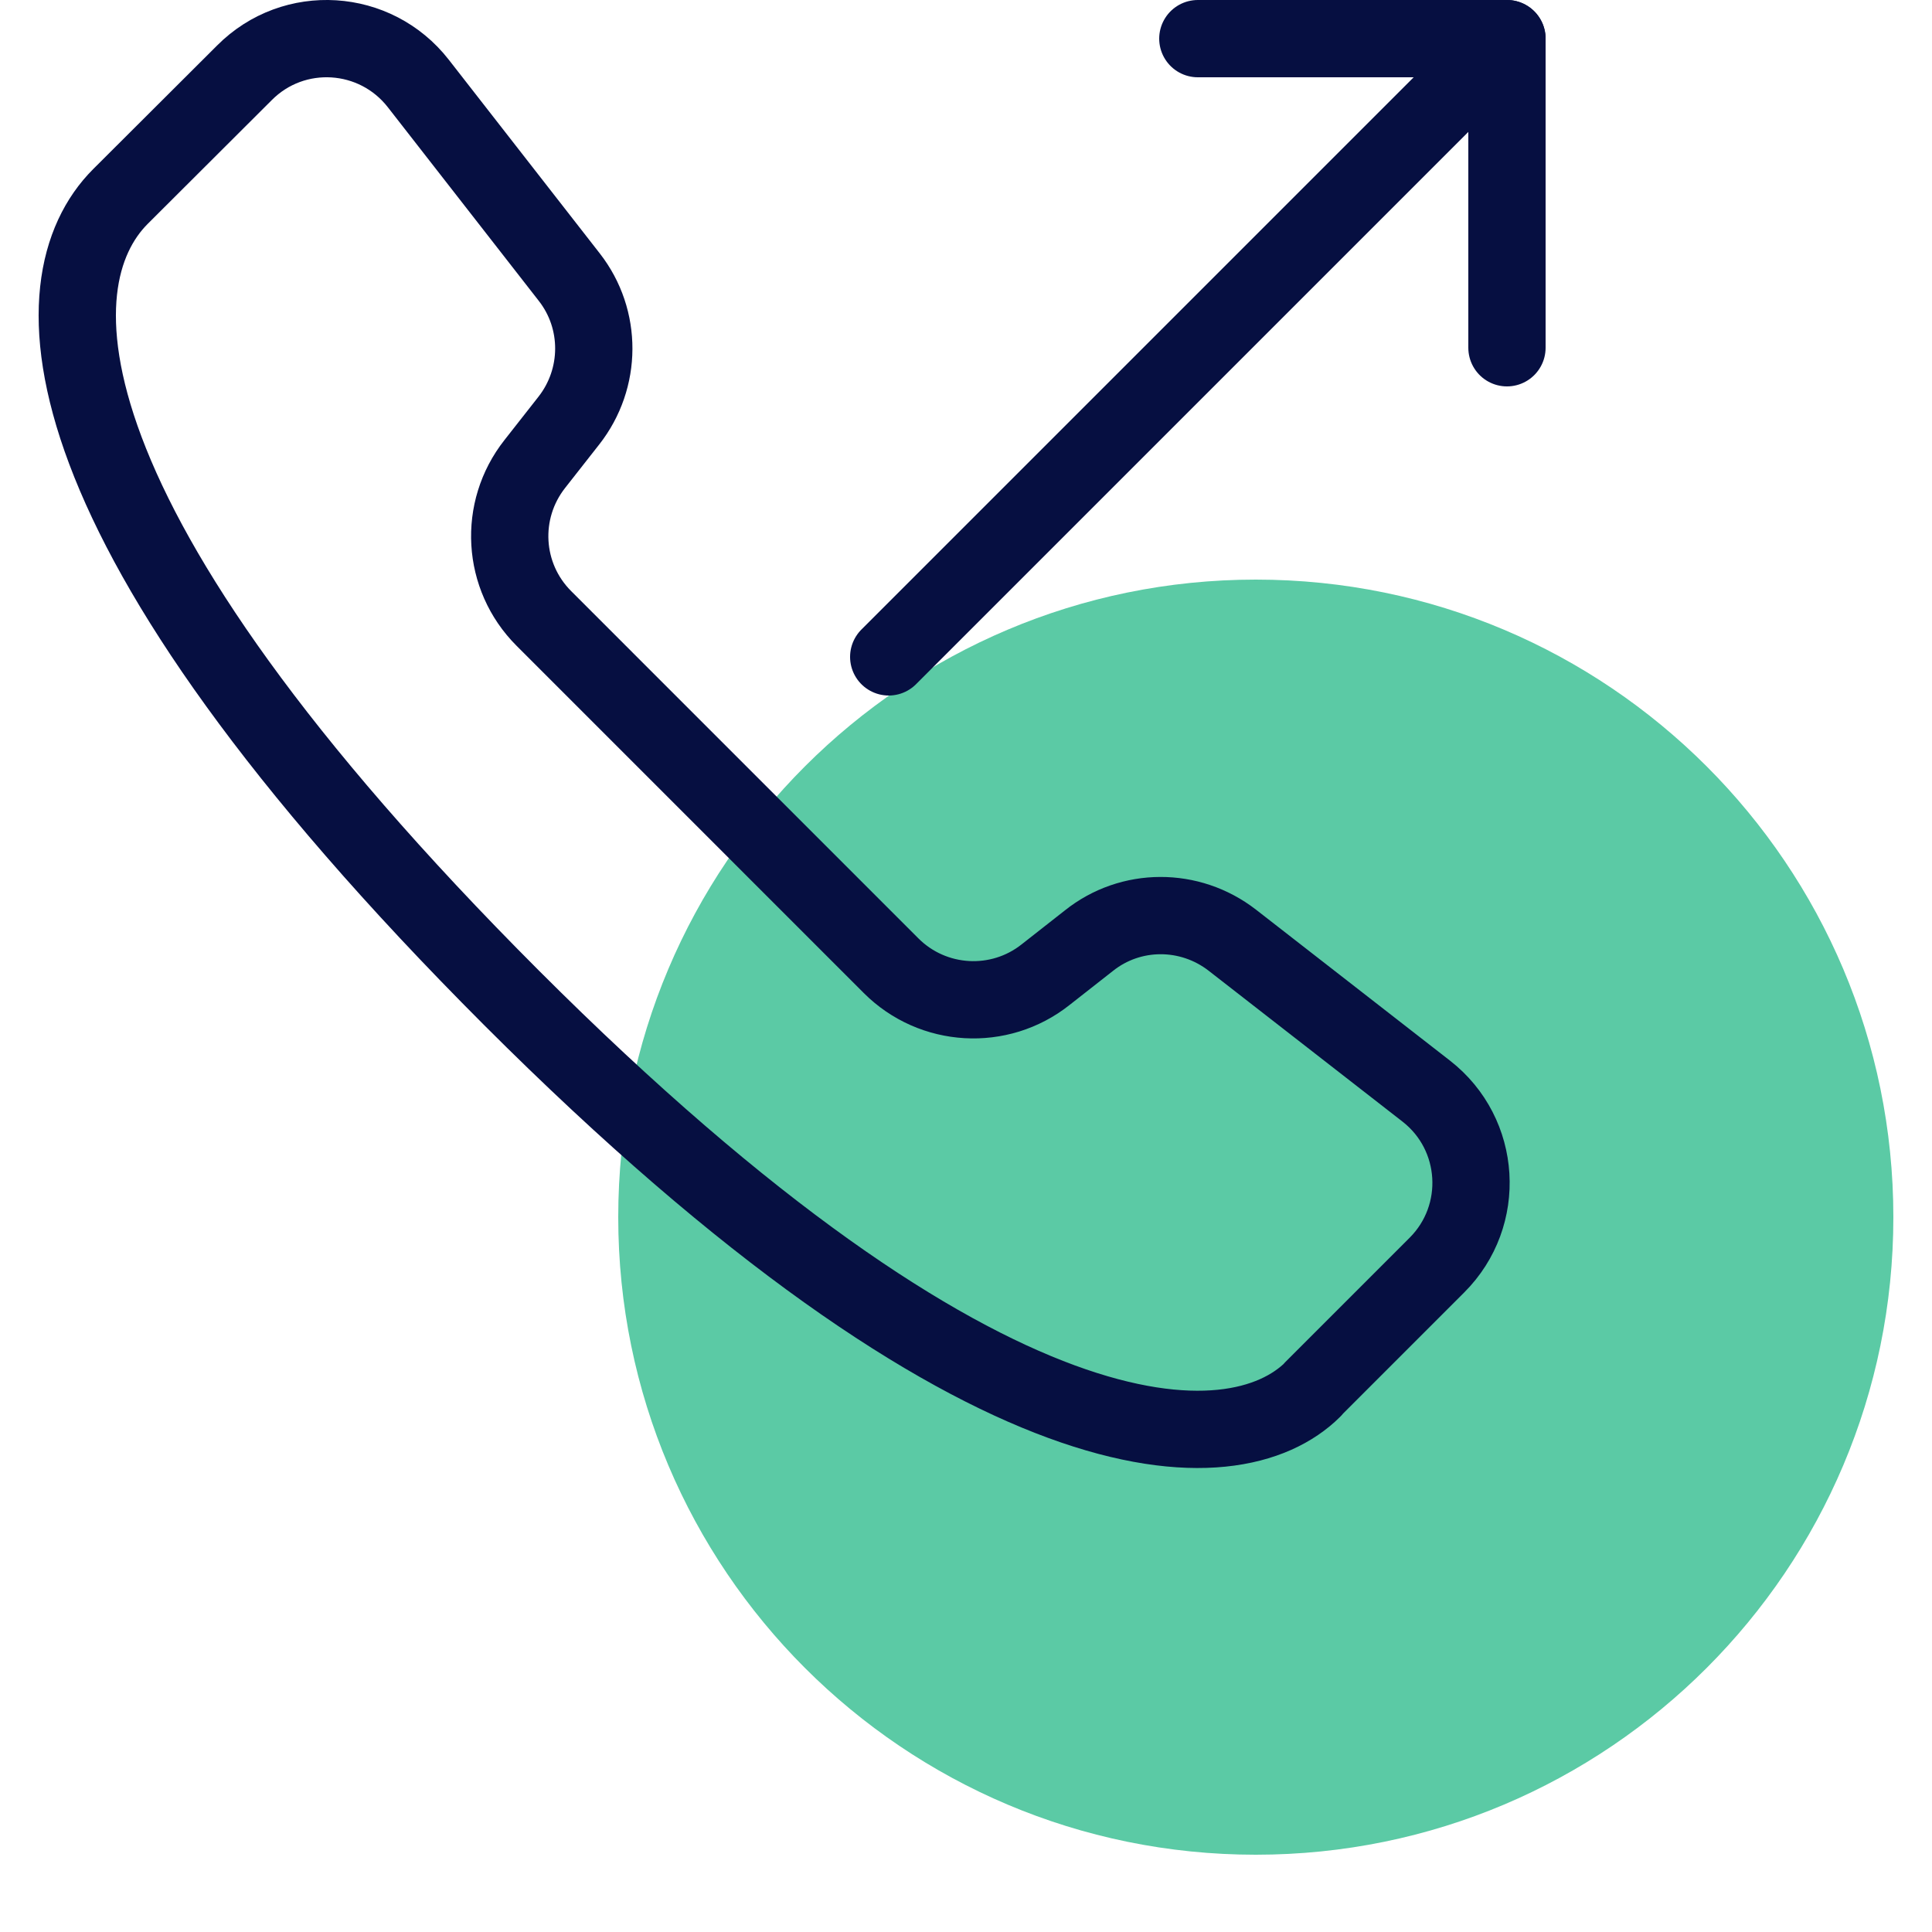
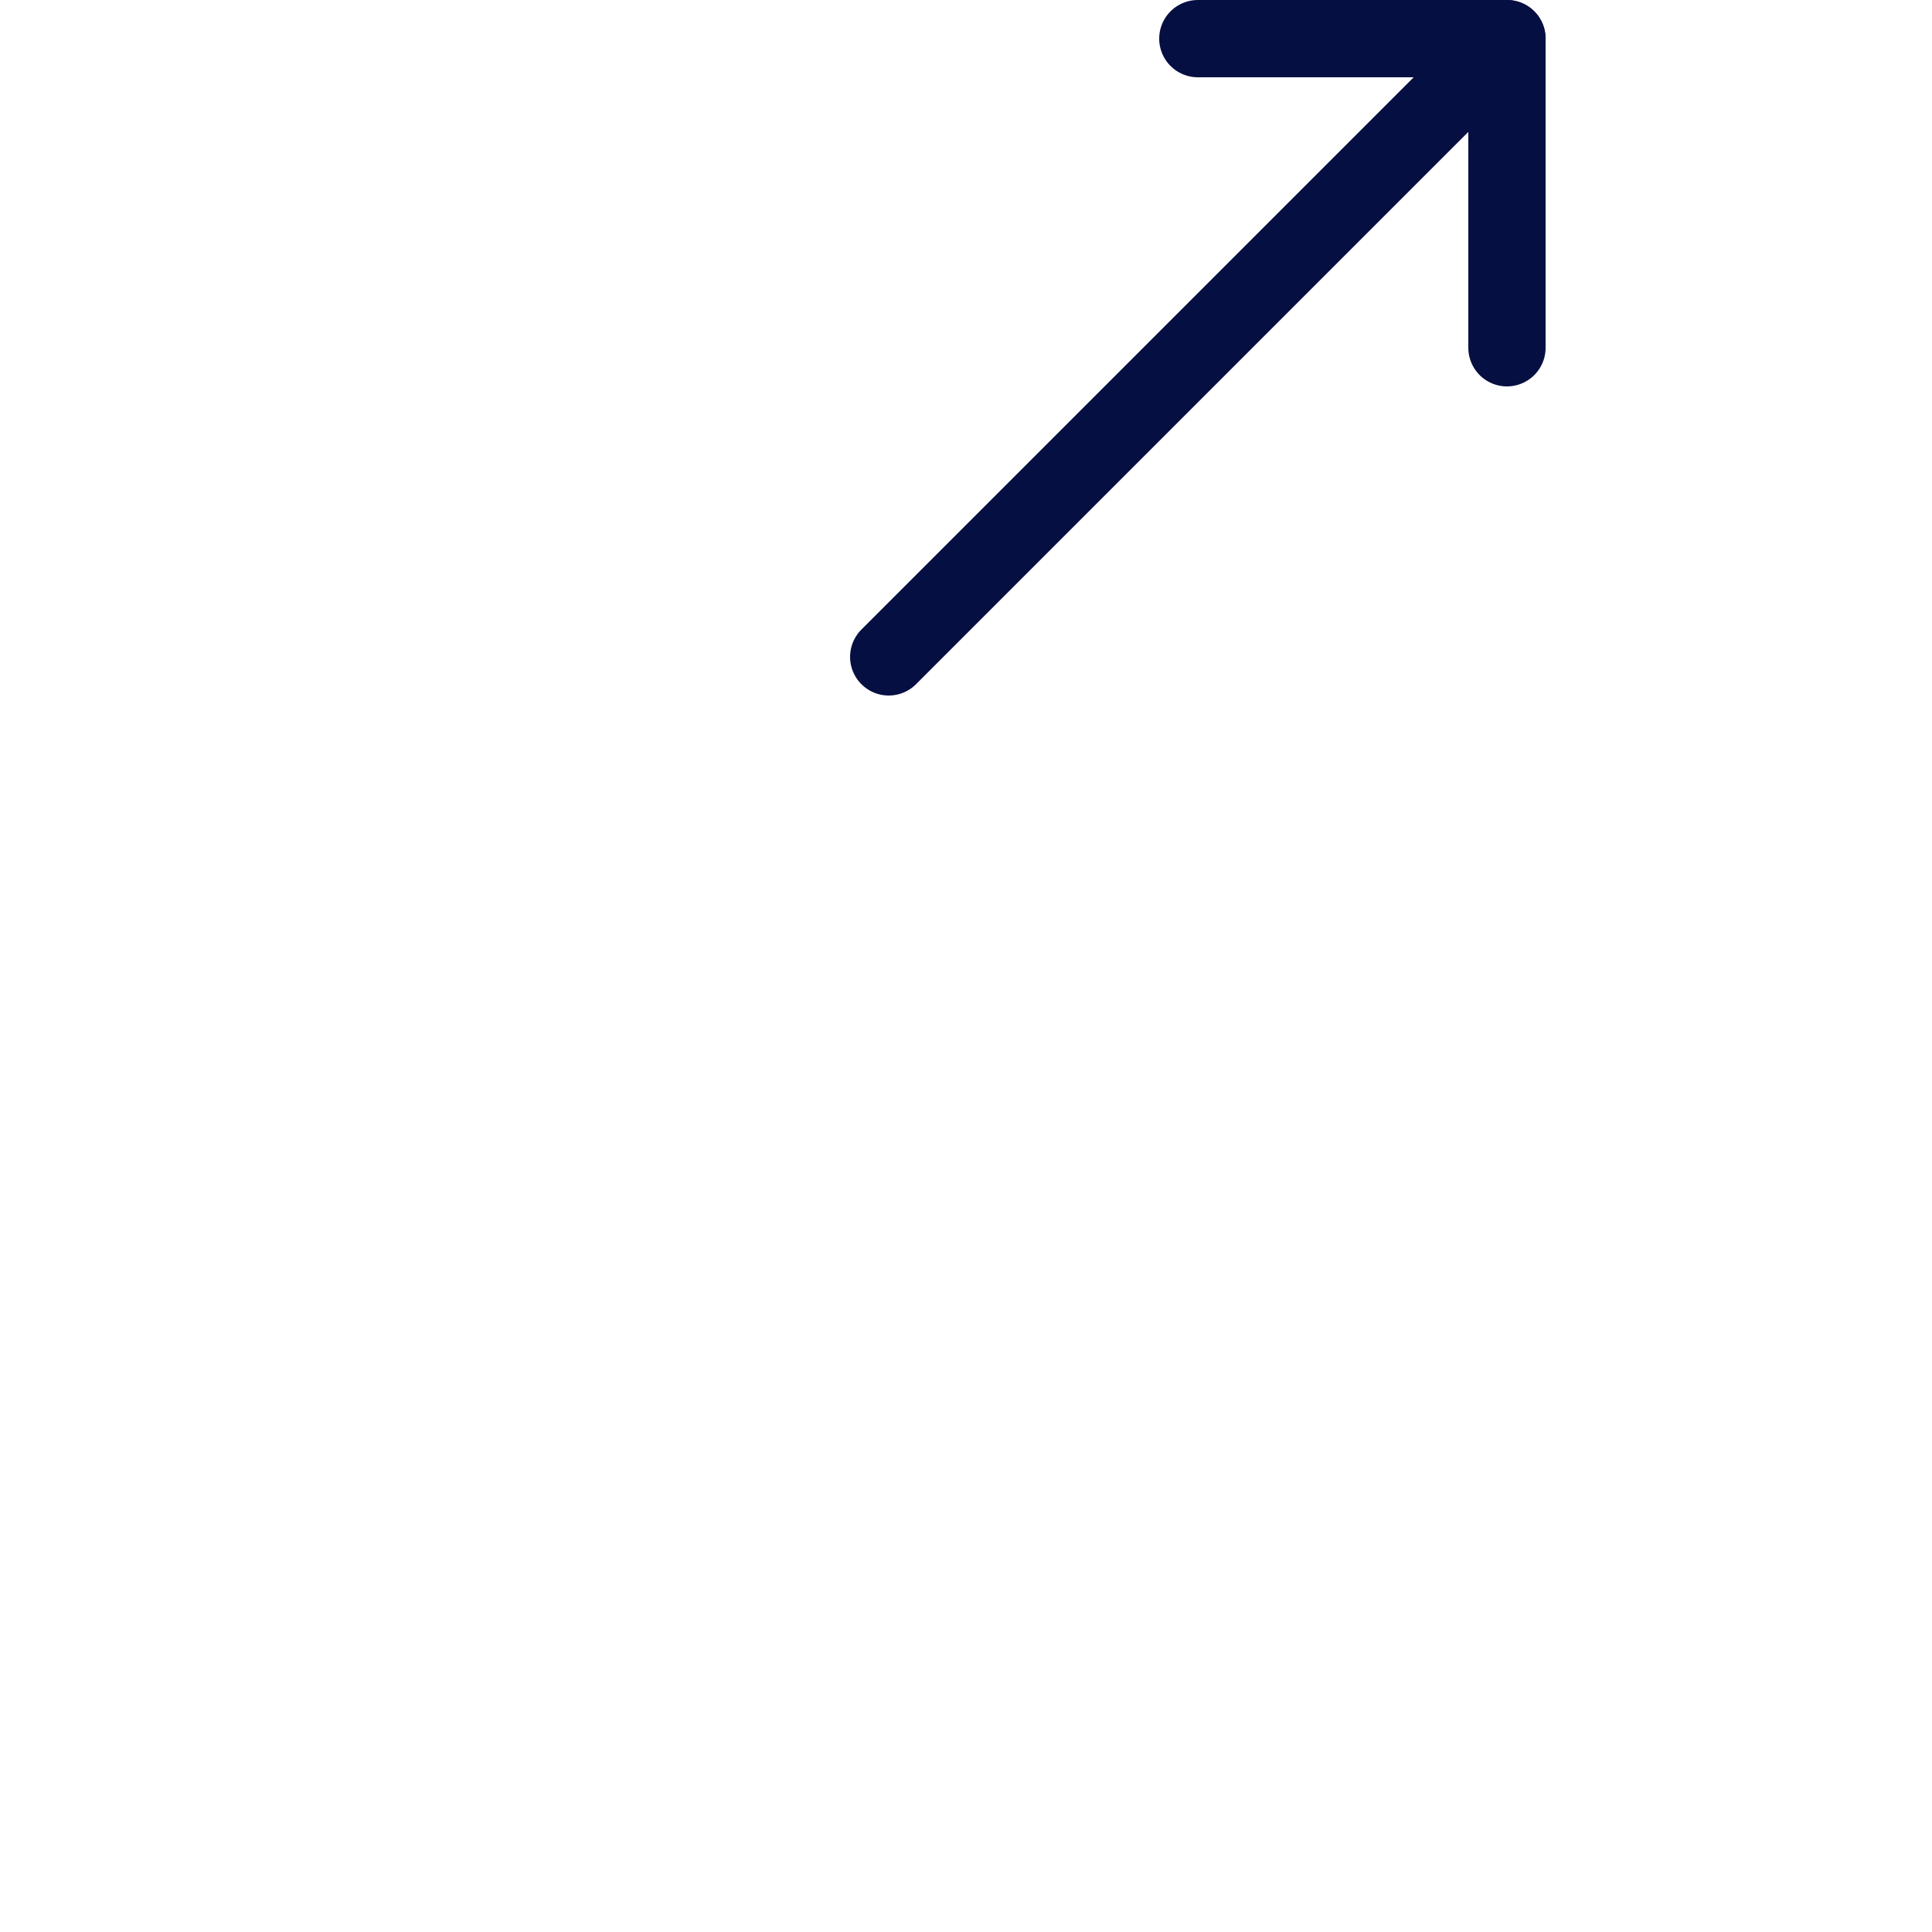
<svg xmlns="http://www.w3.org/2000/svg" width="50" height="50" viewBox="0 0 50 50" fill="none">
-   <path d="M32.5 48C41.613 48 49 40.613 49 31.5C49 22.387 41.613 15 32.5 15C23.387 15 16 22.387 16 31.5C16 40.613 23.387 48 32.5 48Z" fill="#5BCAA5" />
-   <path d="M33.98 35.948L37.189 32.739C38.466 31.462 38.339 29.35 36.911 28.238L31.891 24.331C30.794 23.481 29.261 23.481 28.179 24.346L27.059 25.225C25.864 26.172 24.143 26.074 23.061 24.992L14.074 16.004C12.992 14.922 12.894 13.209 13.841 12.007L14.72 10.887C15.577 9.797 15.584 8.264 14.735 7.175L10.827 2.162C9.715 0.734 7.604 0.599 6.326 1.884L3.117 5.085C0.908 7.295 0.915 13.494 13.24 25.826C25.564 38.15 31.944 37.985 33.98 35.956V35.948Z" stroke="#060F41" stroke-width="2" stroke-linecap="round" stroke-linejoin="round" />
  <path d="M39 1L23 17" stroke="#060F41" stroke-width="2" stroke-linecap="round" stroke-linejoin="round" />
  <path d="M39 9V1H31" stroke="#060F41" stroke-width="2" stroke-linecap="round" stroke-linejoin="round" />
</svg>